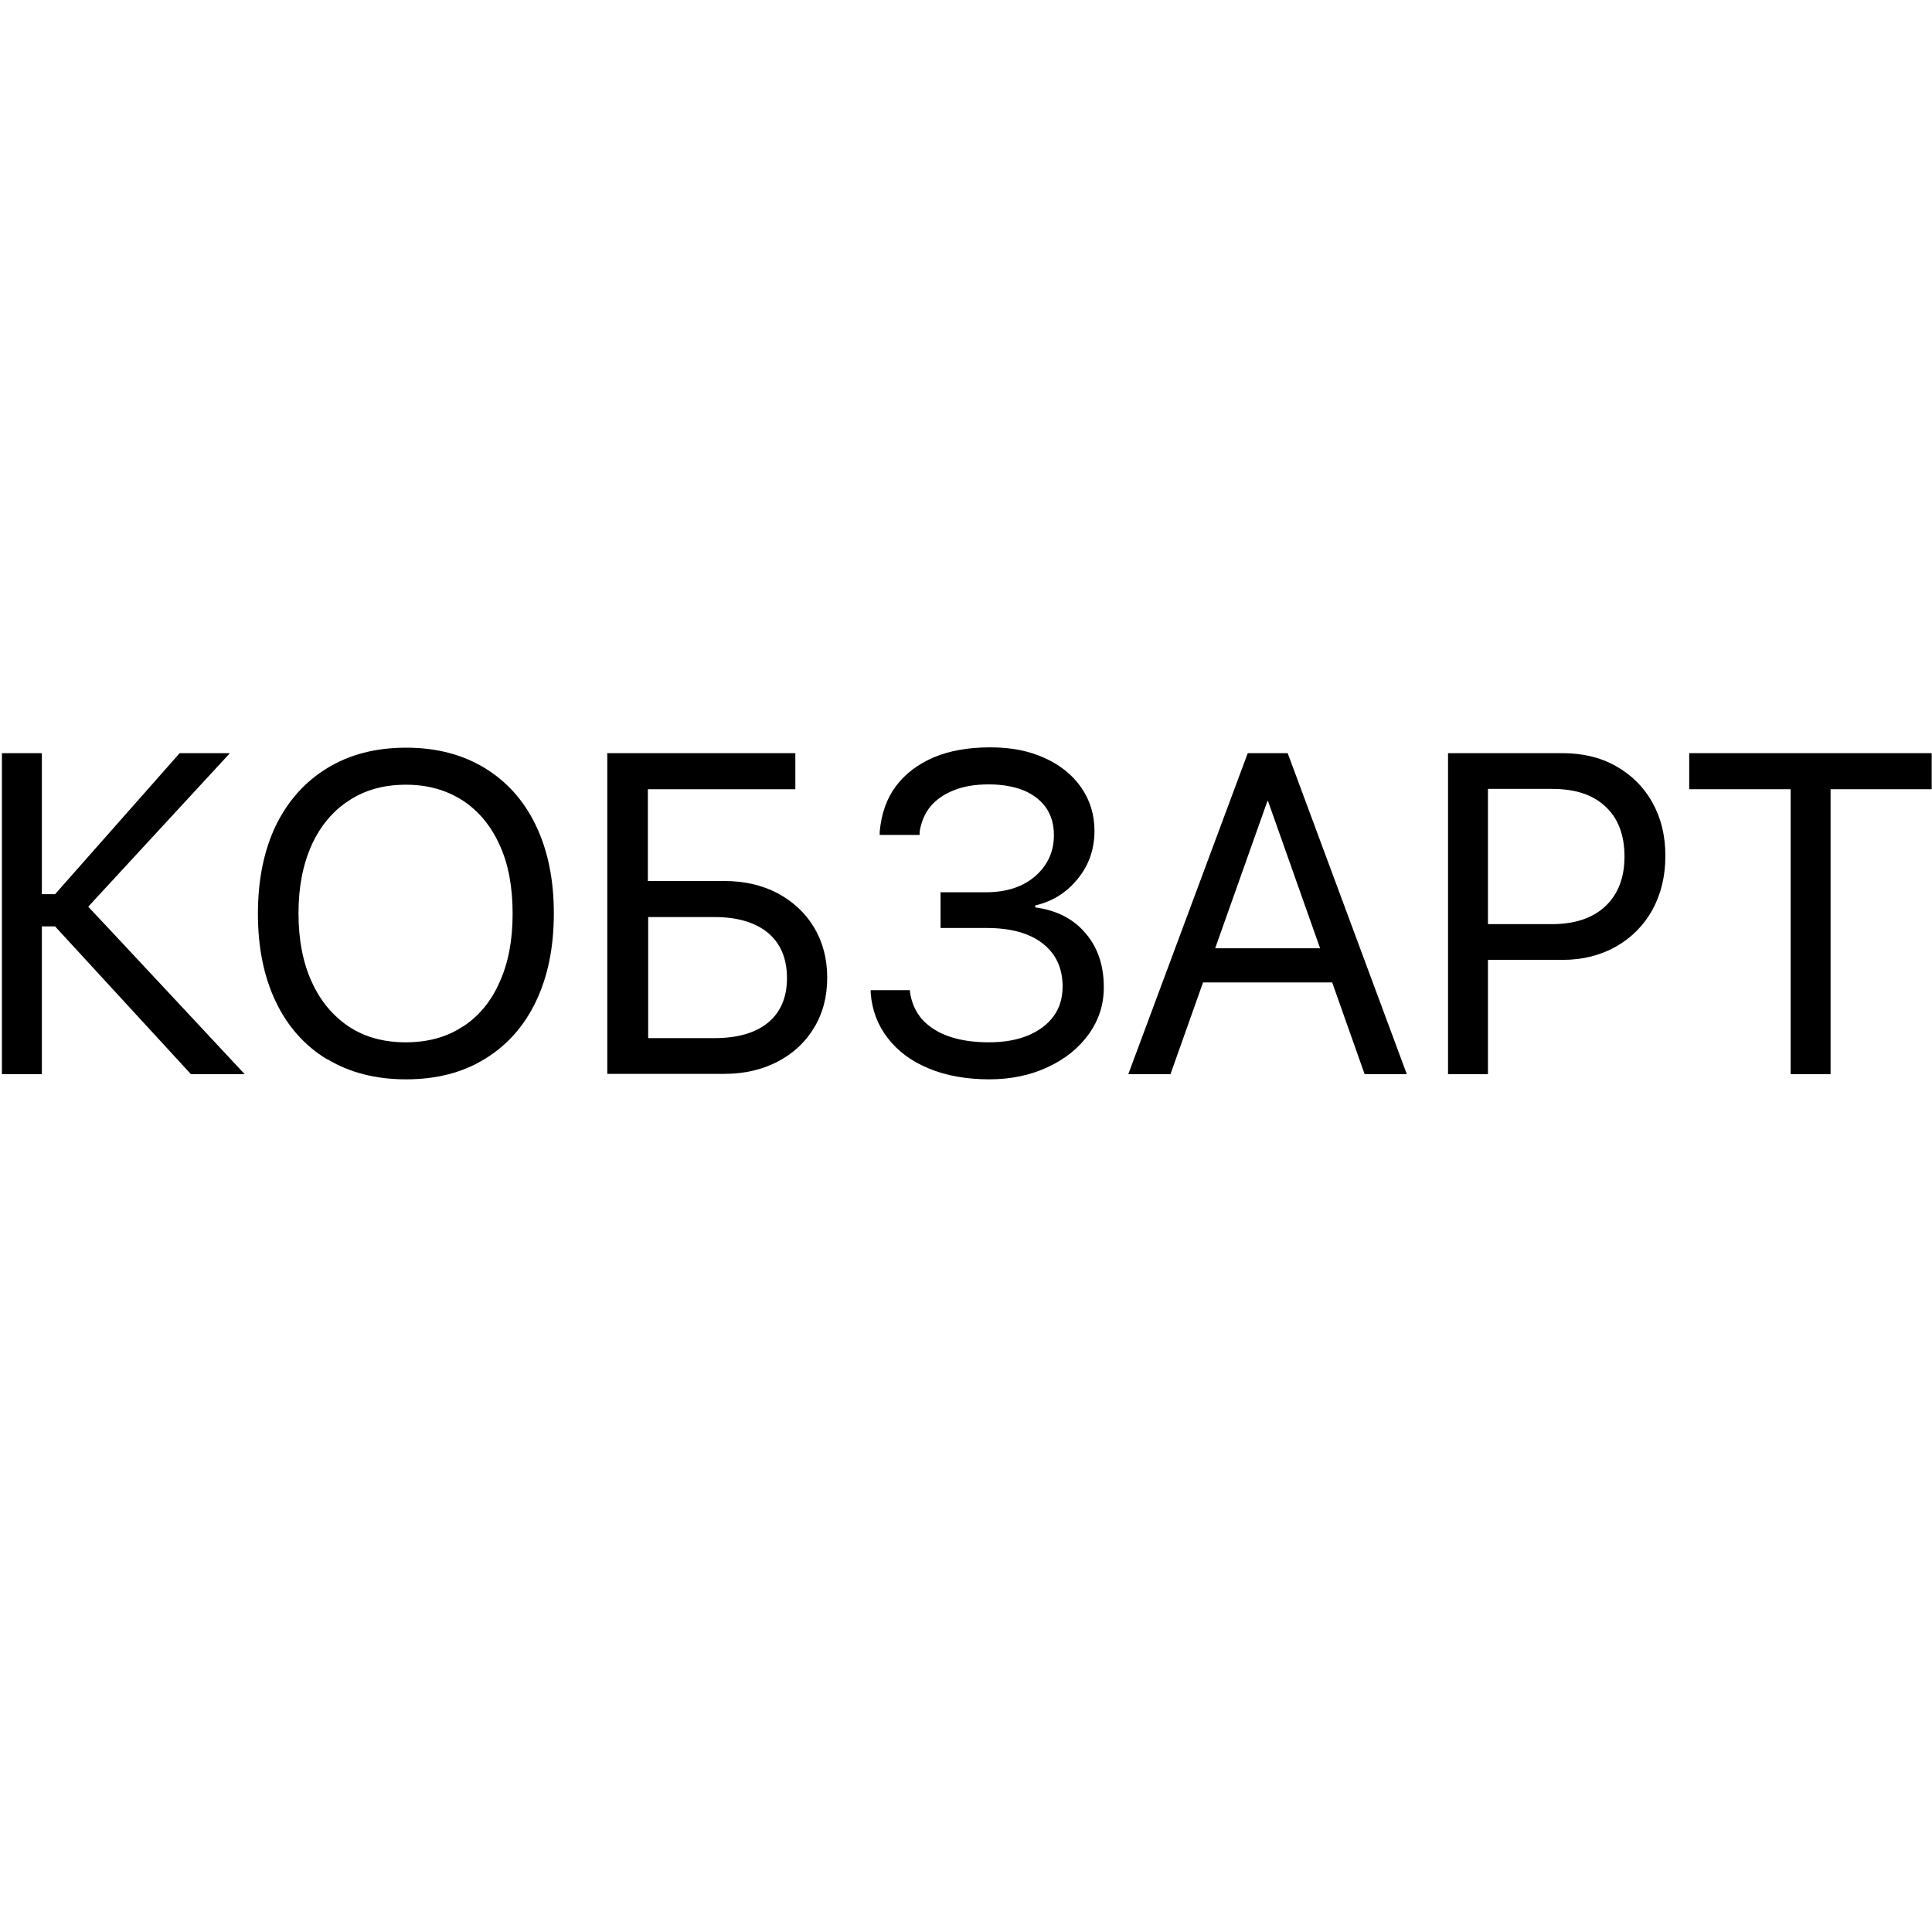
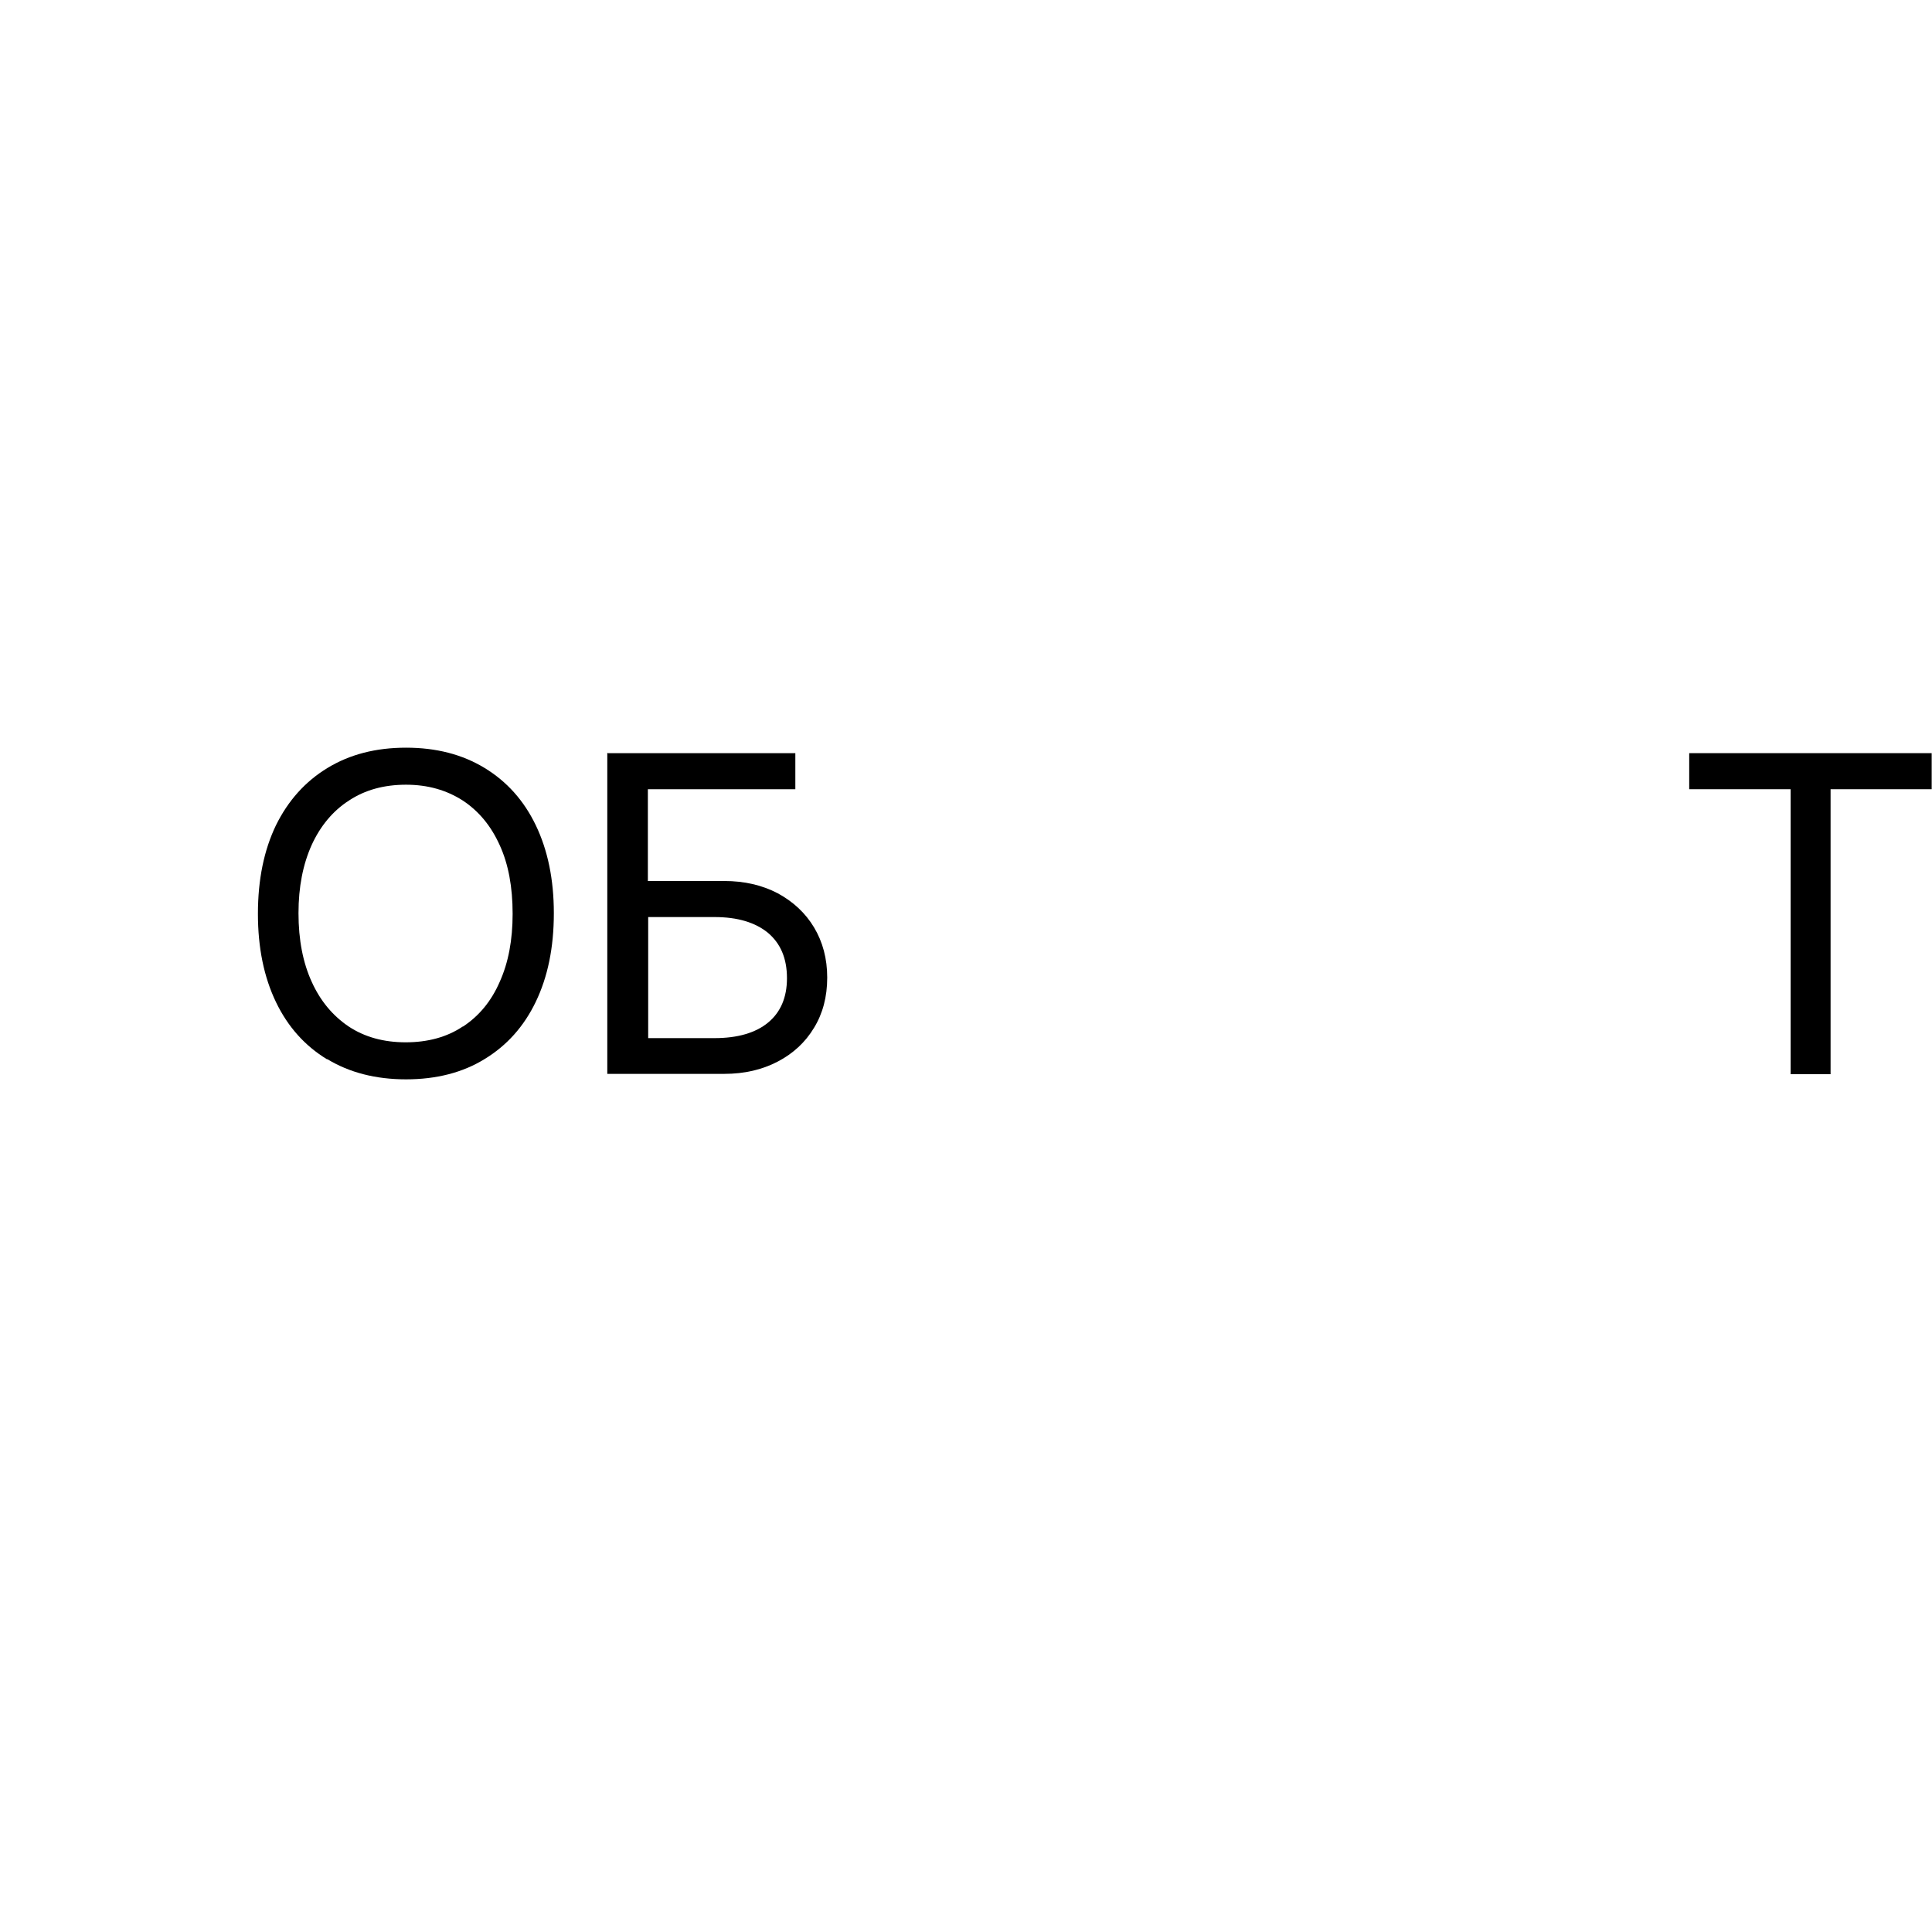
<svg xmlns="http://www.w3.org/2000/svg" id="_Слой_1" version="1.1" viewBox="0 0 600 600">
-   <path d="M.6,333.6v-99.7h12.4v43.8h4.1l38.7-43.8h15.6l-45.4,49.2v-3c.1,0,50,53.5,50,53.5h-16.7l-42.2-45.9h-4.1v45.9H.6Z" />
  <path d="M101.6,329c-6.9-4.2-12.2-10.1-15.9-17.8-3.7-7.7-5.6-16.8-5.6-27.4h0c0-10.7,1.9-19.8,5.6-27.5,3.8-7.7,9.1-13.6,16-17.8,6.9-4.2,15-6.3,24.4-6.3s17.5,2.1,24.4,6.3c6.9,4.2,12.2,10.1,15.9,17.8,3.7,7.7,5.6,16.8,5.6,27.3h0c0,10.7-1.9,19.8-5.6,27.5-3.7,7.7-9,13.6-15.9,17.8-6.8,4.2-15,6.3-24.4,6.3s-17.6-2.1-24.5-6.3ZM143.8,318.8c5-3.3,8.8-7.9,11.4-13.9,2.7-6,4-13,4-21.1h0c0-8.3-1.3-15.4-4-21.3-2.7-6-6.5-10.6-11.5-13.9-5-3.2-10.8-4.9-17.6-4.9s-12.7,1.6-17.7,4.9c-5,3.2-8.9,7.9-11.6,13.8-2.7,6-4.1,13-4.1,21.2h0c0,8.3,1.4,15.4,4.1,21.3,2.7,6,6.6,10.6,11.5,13.9,5,3.3,10.9,4.9,17.7,4.9s12.8-1.6,17.7-4.9Z" />
  <path d="M188.8,233.9h58.2v11.2h-45.8v28.5h23.7c6.3,0,11.8,1.3,16.6,3.8,4.8,2.6,8.6,6.1,11.3,10.6,2.7,4.5,4.1,9.7,4.1,15.6h0c0,6-1.4,11.2-4.1,15.6-2.7,4.5-6.5,8-11.3,10.5-4.8,2.5-10.3,3.8-16.6,3.8h-36.3v-99.7ZM221.9,322.4c7.1,0,12.7-1.6,16.6-4.8,3.9-3.2,5.9-7.8,5.9-13.8h0c0-6.2-2-10.8-5.9-14.1-3.9-3.2-9.4-4.9-16.6-4.9h-20.6v37.6h20.6Z" />
-   <path d="M292.3,277.1h13.9c6.4,0,11.5-1.7,15.3-5,3.8-3.3,5.8-7.6,5.8-12.7h0c0-3.4-.8-6.1-2.4-8.5-1.6-2.3-3.9-4.1-6.9-5.4-3-1.2-6.6-1.9-10.9-1.9s-7.8.6-10.8,1.8c-3.1,1.2-5.5,2.9-7.3,5-1.8,2.2-2.9,4.8-3.4,7.9v1h-12.4v-1c.5-5.5,2.1-10.2,5-14.1,2.9-3.9,6.9-6.9,11.8-9,5-2.1,10.8-3.1,17.5-3.1s12,1.1,16.9,3.3,8.7,5.3,11.4,9.2c2.7,3.9,4.1,8.4,4.1,13.4h0c0,5.7-1.7,10.6-5.1,14.8-3.4,4.3-7.8,7.1-13.3,8.4v.6c6.6.9,11.8,3.5,15.6,8,3.8,4.4,5.7,10,5.7,16.8h0c0,5.5-1.6,10.3-4.7,14.6s-7.3,7.7-12.7,10.2c-5.3,2.5-11.4,3.8-18.2,3.8s-13.4-1.1-18.8-3.4c-5.4-2.2-9.6-5.4-12.7-9.4-3.1-4-4.9-8.7-5.3-14v-.9c0,0,12.2,0,12.2,0v.6c.5,3.3,1.7,6.1,3.8,8.5,2.1,2.3,4.9,4.1,8.4,5.3,3.5,1.2,7.6,1.8,12.3,1.8s8.7-.7,12.1-2.1c3.4-1.4,6.1-3.4,8-6,1.9-2.6,2.8-5.7,2.8-9.2h0c0-5.8-2.1-10.2-6.2-13.4-4.1-3.2-9.9-4.8-17.3-4.8h-14.4v-11.2Z" />
-   <path d="M387.6,233.9h9.2v14.9h-3.2l-30.1,84.8h-13.1l37.1-99.7ZM371.7,294.5h44.2l4.1,10.6h-52.5l4.1-10.6ZM393.9,248.8v-14.9h6l37,99.7h-13.1l-30-84.8Z" />
-   <path d="M449.7,233.9h12.4v99.7h-12.4v-99.7ZM455.9,287h26.1c7.1,0,12.7-1.9,16.6-5.6,3.9-3.7,5.9-8.8,5.9-15.4h0c0-6.7-2-11.9-5.9-15.5-3.9-3.7-9.4-5.5-16.6-5.5h-26.1v-11.1h29.3c6.3,0,11.8,1.3,16.6,4,4.8,2.7,8.6,6.4,11.3,11.2,2.7,4.8,4.1,10.3,4.1,16.7h0c0,6.4-1.4,12-4.1,16.9-2.7,4.8-6.5,8.6-11.3,11.3-4.8,2.7-10.3,4.1-16.6,4.1h-29.3v-11.1Z" />
  <path d="M556,245.1h-31.4v-11.2h75.3v11.2h-31.4v88.5h-12.4v-88.5Z" />
</svg>